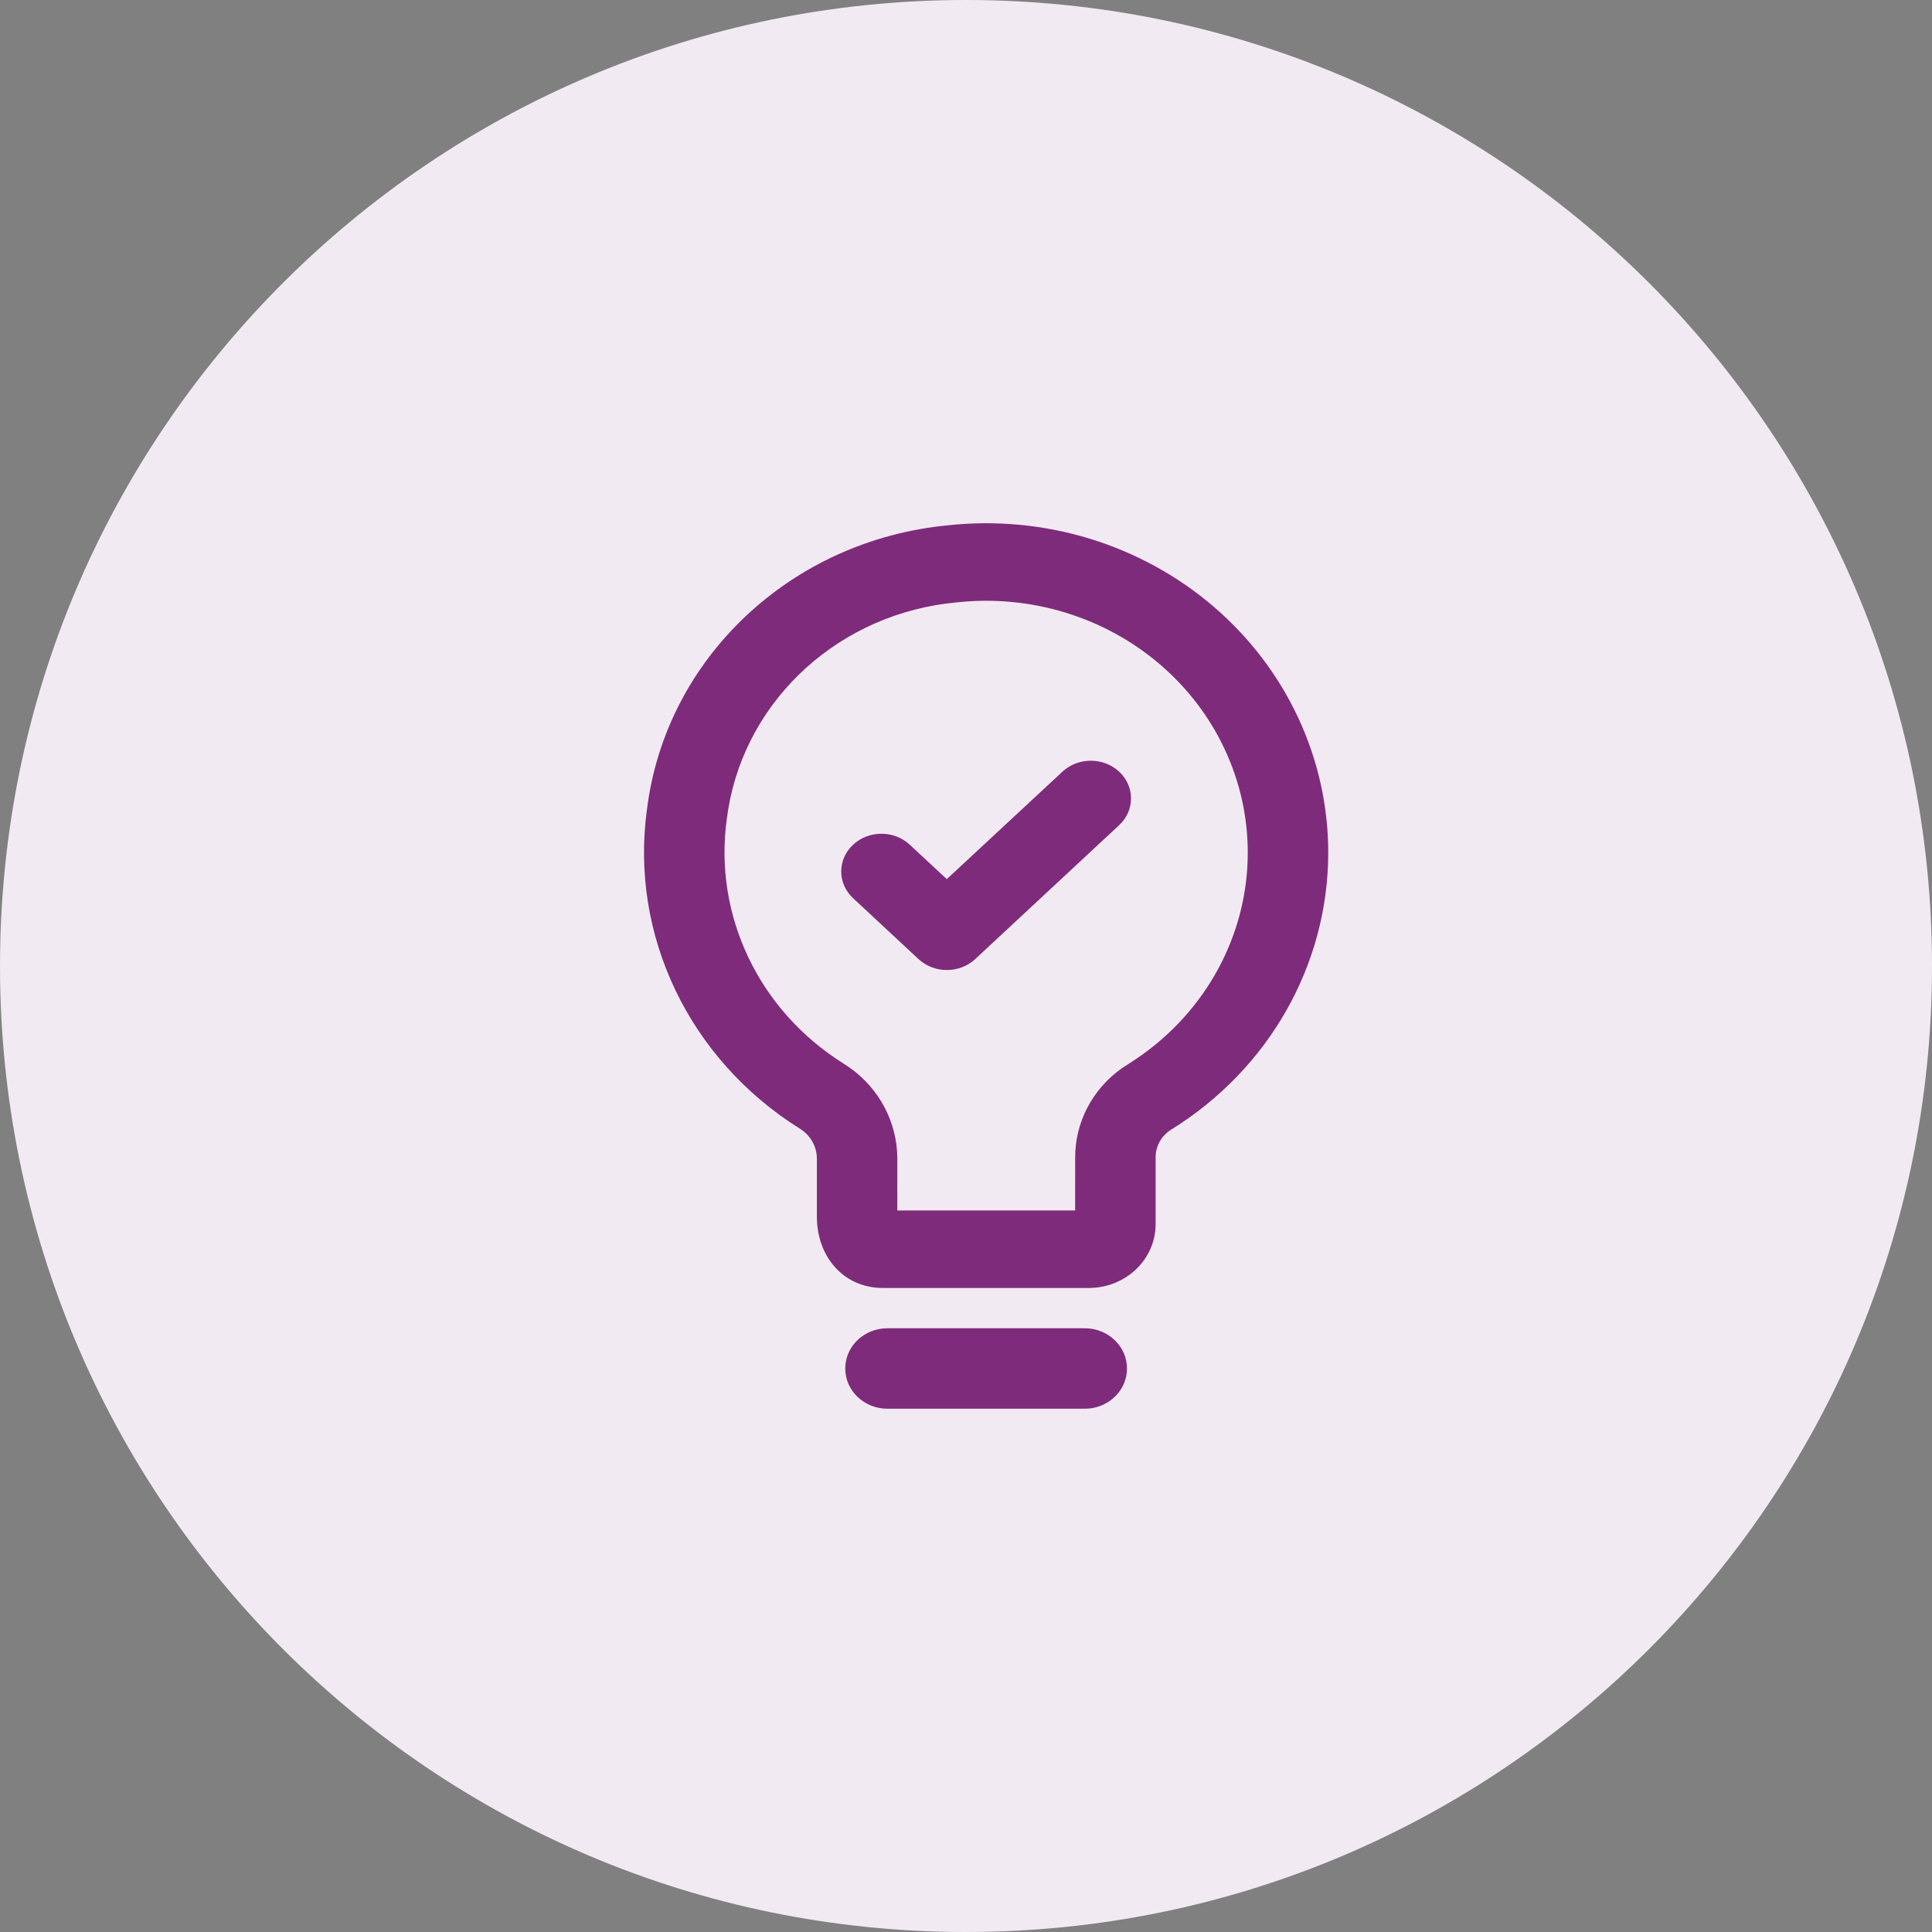
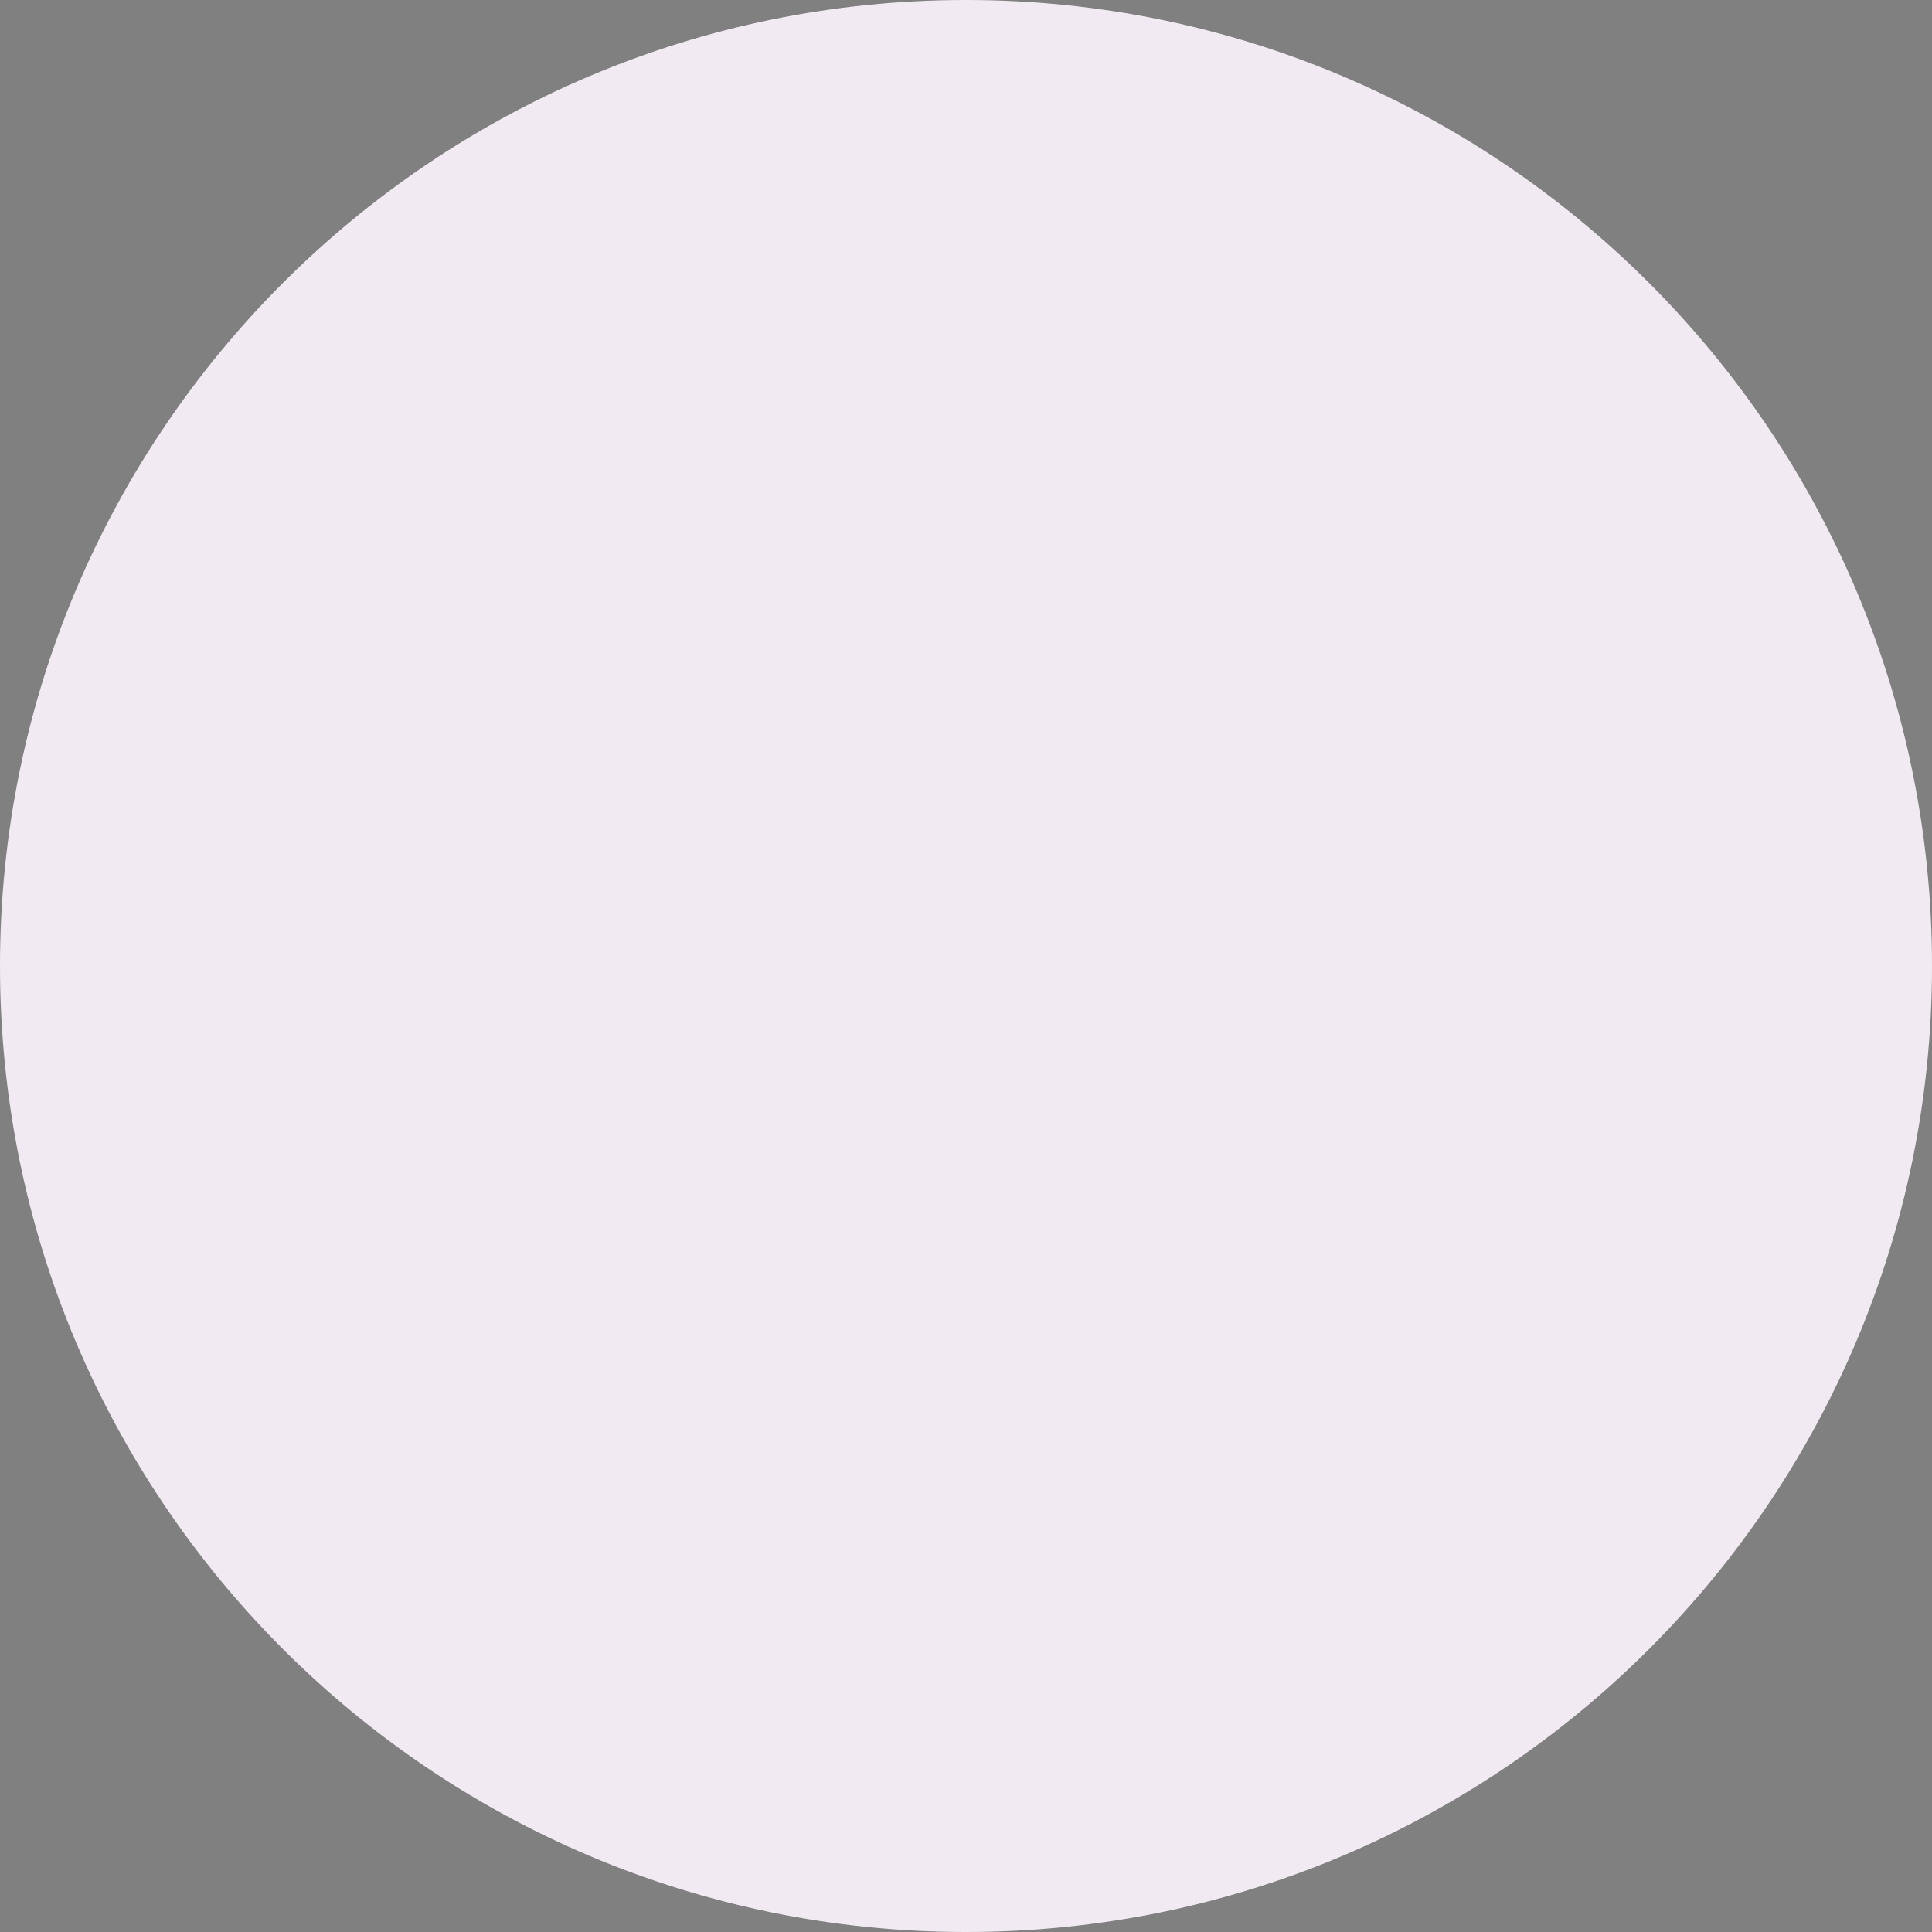
<svg xmlns="http://www.w3.org/2000/svg" version="1.1" width="64px" height="64px" viewBox="0 0 64.0 64.0">
  <rect x="0" y="0" width="64.0" height="64.0" fill="#808080" stroke="none" />
  <defs>
    <clipPath id="i0">
      <path d="M32,0 C49.673,0 64,14.327 64,32 C64,49.673 49.673,64 32,64 C14.327,64 0,49.673 0,32 C0,14.327 14.327,0 32,0 Z" />
    </clipPath>
    <clipPath id="i1">
-       <path d="M14.603,26.667 C15.374,26.667 16,27.264 16,28 C16,28.684 15.461,29.247 14.766,29.324 L14.603,29.333 L8.064,29.333 C7.292,29.333 6.667,28.736 6.667,28 C6.667,27.316 7.206,26.753 7.901,26.676 L8.064,26.667 L14.603,26.667 Z M18.88,2.771 C21.288,4.841 22.666,7.803 22.667,10.914 C22.664,14.622 20.707,18.075 17.47,20.083 C17.144,20.284 16.948,20.631 16.949,21.006 L16.949,23.214 C16.949,24.372 15.985,25.315 14.763,25.333 L7.913,25.333 C6.612,25.333 5.727,24.297 5.727,22.971 L5.727,21.041 C5.724,20.642 5.513,20.272 5.161,20.054 C1.493,17.759 -0.476,13.636 0.099,9.476 C0.72,4.473 4.87,0.56 10.075,0.068 L10.054,0.07 C13.261,-0.282 16.472,0.7 18.88,2.771 Z M10.356,2.622 L10.007,2.661 C6.202,3.164 3.205,6.081 2.743,9.798 C2.302,12.992 3.808,16.145 6.609,17.898 L6.824,18.041 C7.799,18.74 8.384,19.842 8.392,21.032 L8.391,22.765 L14.282,22.765 L14.283,21.008 C14.281,19.843 14.854,18.752 15.816,18.064 L16.32,17.734 C18.62,16.176 19.999,13.634 20.001,10.913 C20.001,8.535 18.947,6.27 17.105,4.687 C15.264,3.104 12.808,2.353 10.356,2.622 Z M15.74,8.229 C16.265,8.717 16.265,9.514 15.74,10.002 L10.972,14.438 C10.452,14.921 9.614,14.921 9.094,14.438 L6.927,12.421 C6.402,11.933 6.402,11.137 6.927,10.649 C7.446,10.165 8.285,10.165 8.804,10.649 L10.031,11.789 L13.862,8.229 C14.382,7.746 15.22,7.746 15.74,8.229 Z" />
+       <path d="M14.603,26.667 C15.374,26.667 16,27.264 16,28 C16,28.684 15.461,29.247 14.766,29.324 L14.603,29.333 L8.064,29.333 C7.292,29.333 6.667,28.736 6.667,28 C6.667,27.316 7.206,26.753 7.901,26.676 L8.064,26.667 L14.603,26.667 Z C21.288,4.841 22.666,7.803 22.667,10.914 C22.664,14.622 20.707,18.075 17.47,20.083 C17.144,20.284 16.948,20.631 16.949,21.006 L16.949,23.214 C16.949,24.372 15.985,25.315 14.763,25.333 L7.913,25.333 C6.612,25.333 5.727,24.297 5.727,22.971 L5.727,21.041 C5.724,20.642 5.513,20.272 5.161,20.054 C1.493,17.759 -0.476,13.636 0.099,9.476 C0.72,4.473 4.87,0.56 10.075,0.068 L10.054,0.07 C13.261,-0.282 16.472,0.7 18.88,2.771 Z M10.356,2.622 L10.007,2.661 C6.202,3.164 3.205,6.081 2.743,9.798 C2.302,12.992 3.808,16.145 6.609,17.898 L6.824,18.041 C7.799,18.74 8.384,19.842 8.392,21.032 L8.391,22.765 L14.282,22.765 L14.283,21.008 C14.281,19.843 14.854,18.752 15.816,18.064 L16.32,17.734 C18.62,16.176 19.999,13.634 20.001,10.913 C20.001,8.535 18.947,6.27 17.105,4.687 C15.264,3.104 12.808,2.353 10.356,2.622 Z M15.74,8.229 C16.265,8.717 16.265,9.514 15.74,10.002 L10.972,14.438 C10.452,14.921 9.614,14.921 9.094,14.438 L6.927,12.421 C6.402,11.933 6.402,11.137 6.927,10.649 C7.446,10.165 8.285,10.165 8.804,10.649 L10.031,11.789 L13.862,8.229 C14.382,7.746 15.22,7.746 15.74,8.229 Z" />
    </clipPath>
  </defs>
  <g clip-path="url(#i0)">
    <polygon points="0,0 64,0 64,64 0,64 0,0" stroke="none" fill="#F2EAF2" />
  </g>
  <g transform="translate(16.0 16.0)">
    <g transform="translate(5.333 1.333)">
      <g clip-path="url(#i1)">
-         <polygon points="0,3.1918912e-16 22.667,3.1918912e-16 22.667,29.333 0,29.333 0,3.1918912e-16" stroke="none" fill="#7F2B7B" />
-       </g>
+         </g>
    </g>
  </g>
</svg>